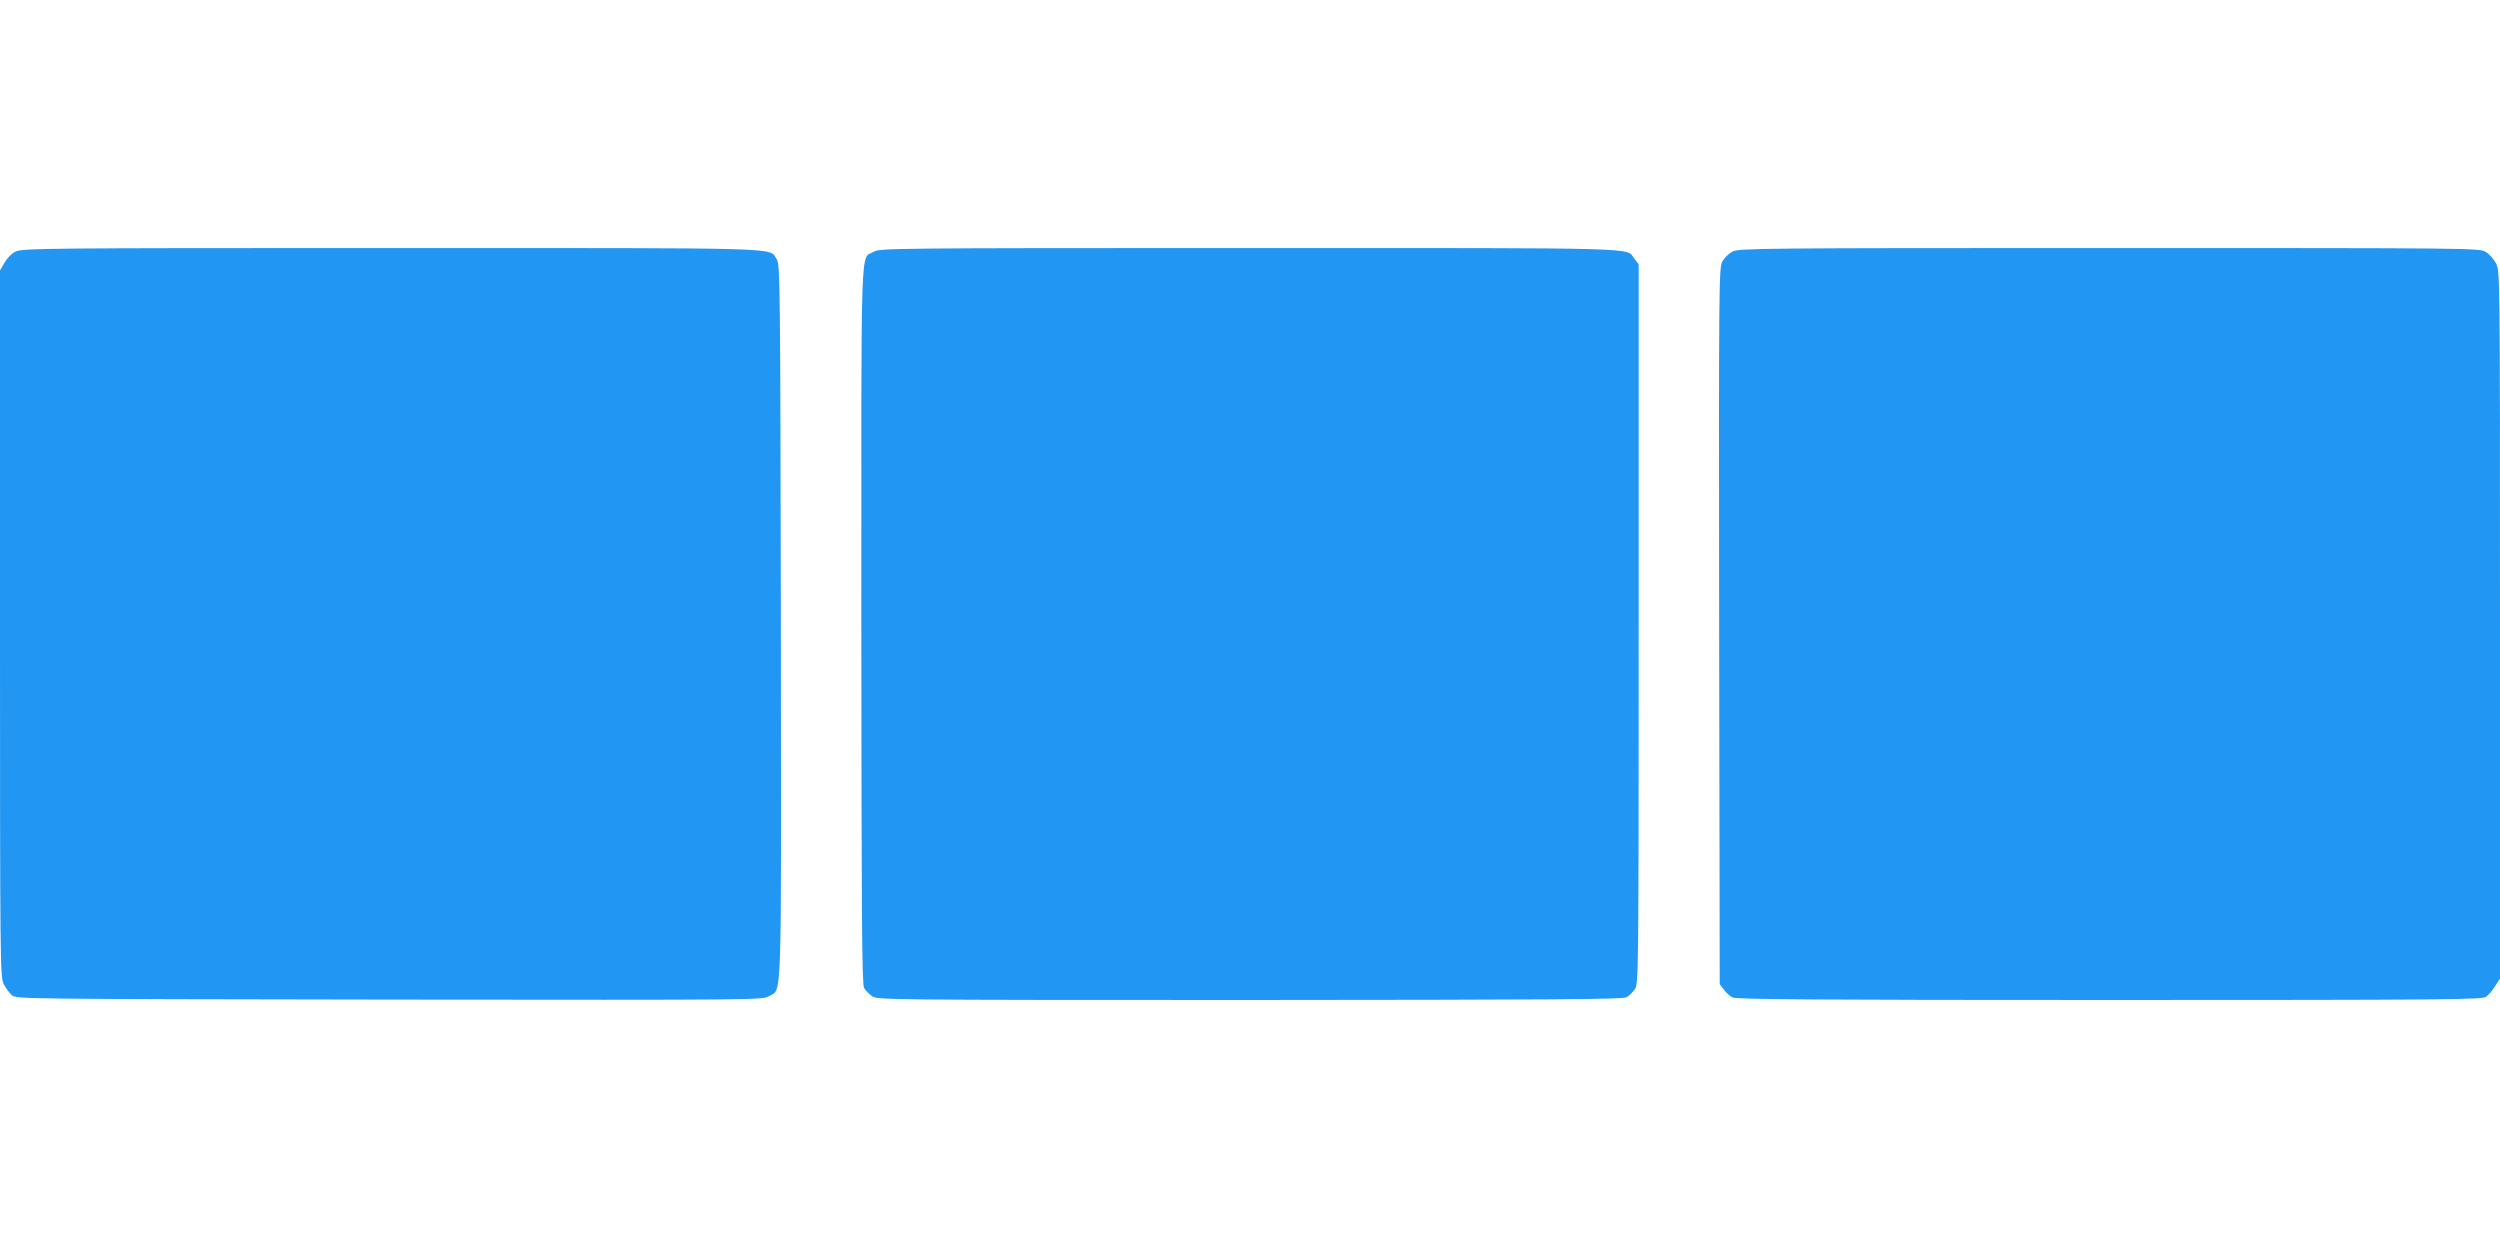
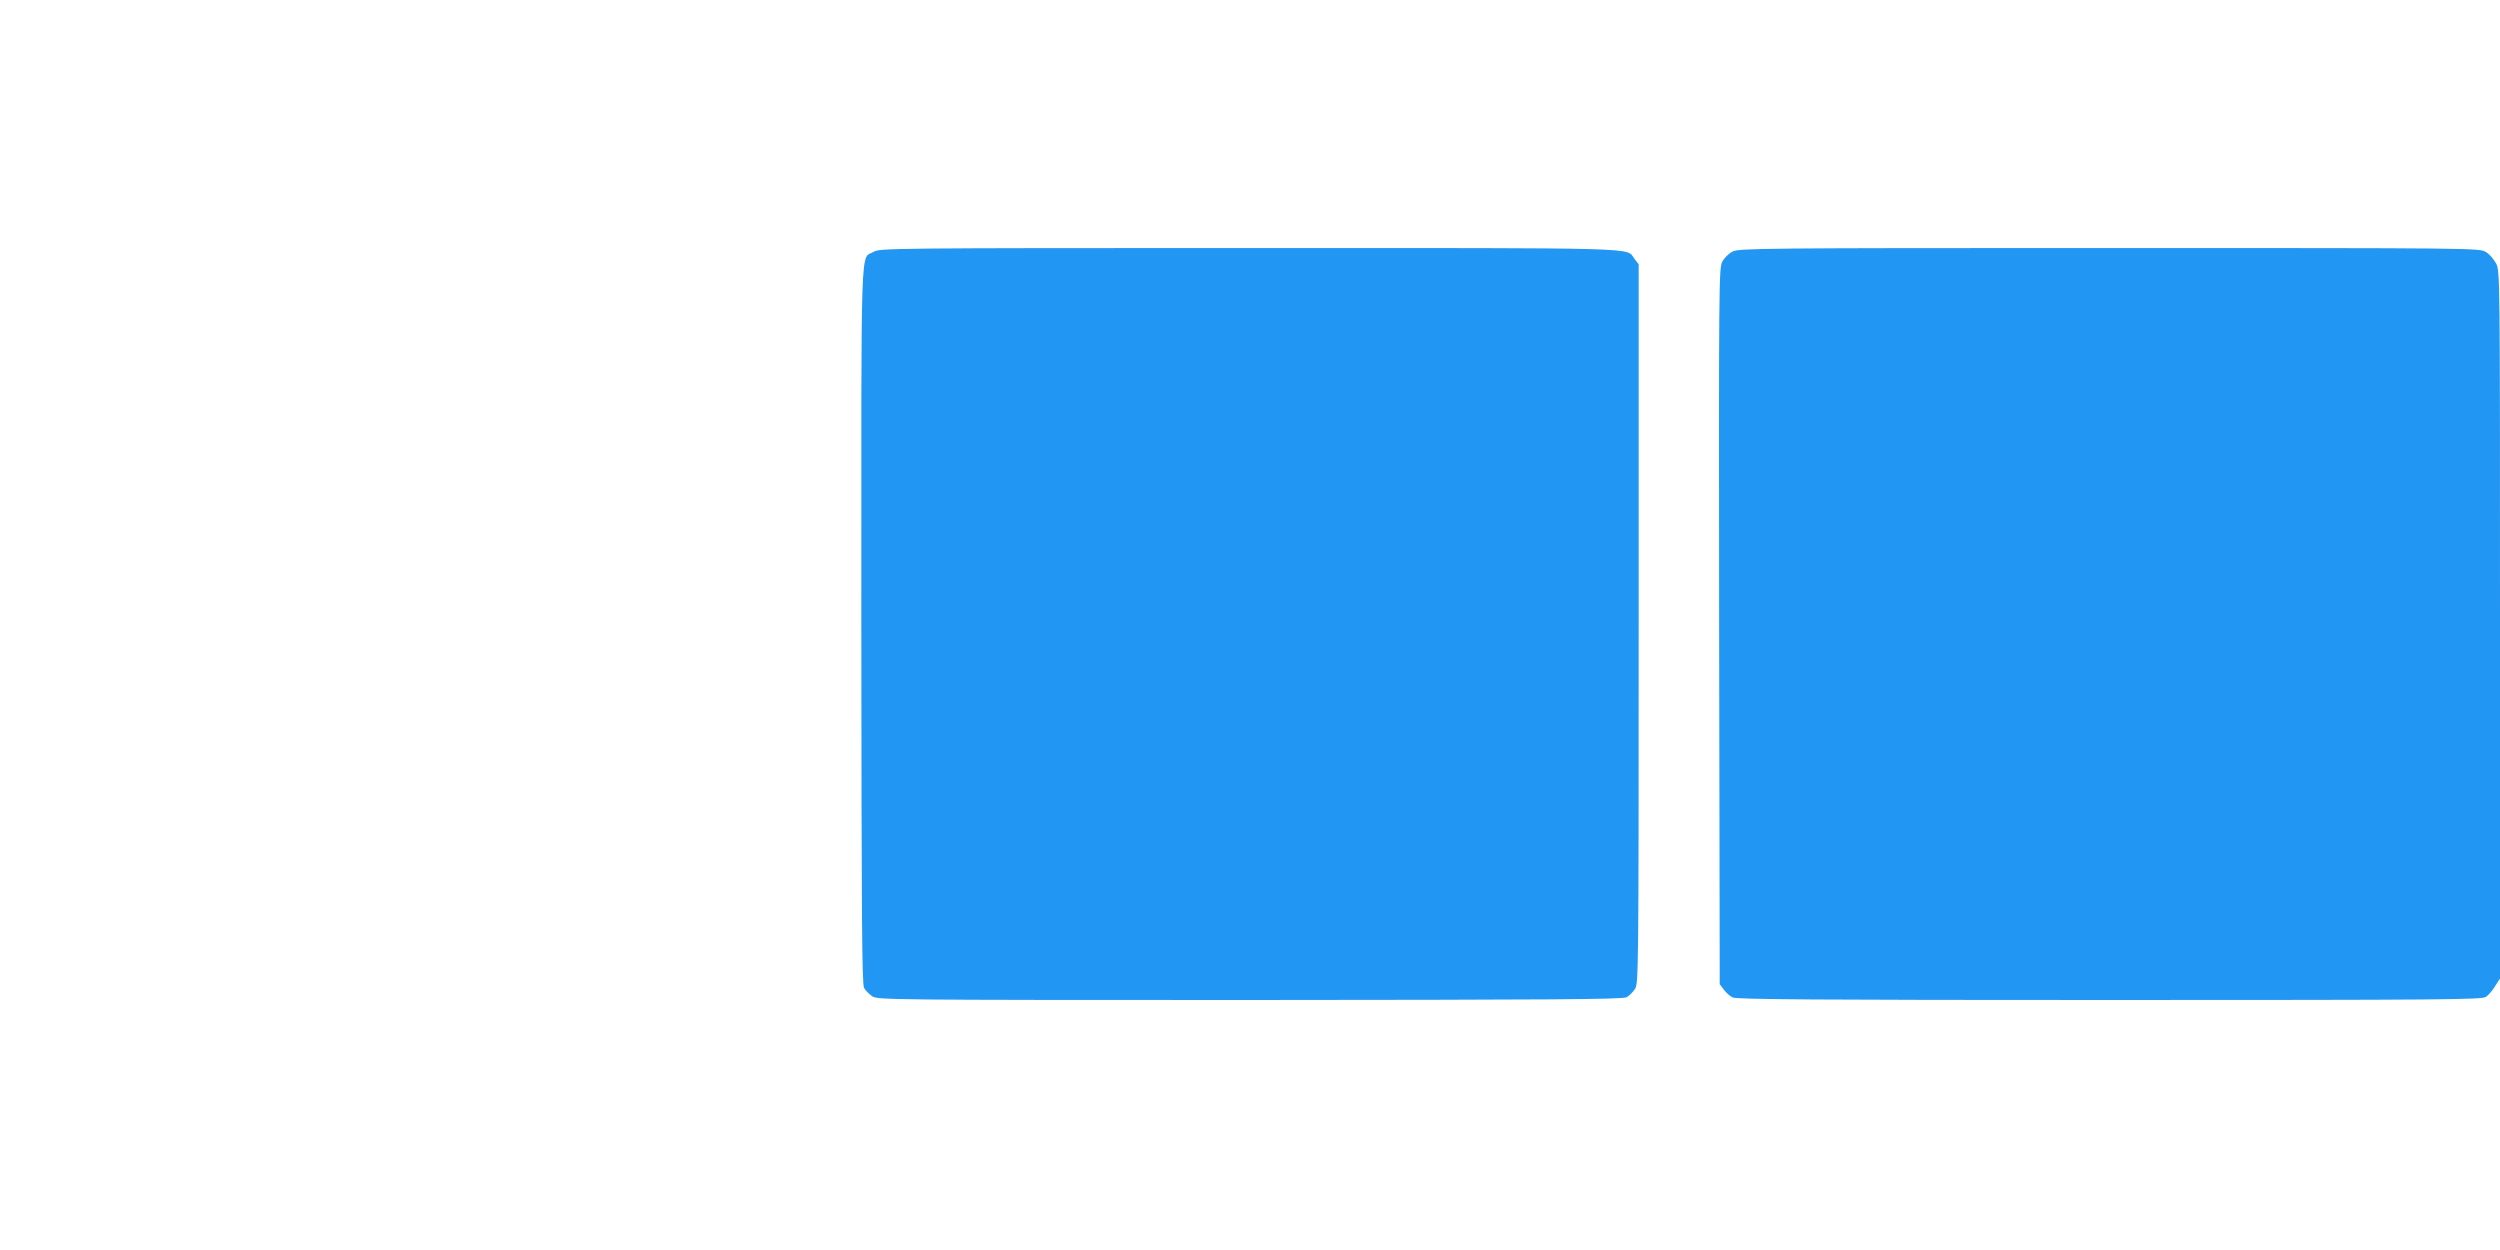
<svg xmlns="http://www.w3.org/2000/svg" version="1.0" width="1280pt" height="640pt" viewBox="0 0 1280 640" preserveAspectRatio="xMidYMid meet">
  <g transform="translate(0,640) scale(0.1,-0.1)" fill="#2196f3" stroke="none">
-     <path d="M80 5112 c-20 -9 -44 -34 -57 -57 l-23 -40 0 -1808 c0 -1754 1 -1809 19 -1845 10 -20 29 -46 41 -57 22 -20 38 -20 1934 -23 1903 -2 1911 -2 1944 18 67 41 62 -96 60 1917 -3 1745 -4 1829 -21 1855 -43 62 101 58 -1974 58 -1777 0 -1890 -1 -1923 -18z" />
-     <path d="M4474 5111 c-70 -43 -64 132 -64 -1906 1 -1477 3 -1845 14 -1863 7 -13 26 -32 42 -43 28 -18 67 -19 1934 -19 1530 1 1910 3 1928 14 13 7 32 26 43 42 18 28 19 67 19 1870 l0 1841 -21 27 c-47 60 96 56 -1971 56 -1846 0 -1894 -1 -1924 -19z" />
+     <path d="M4474 5111 c-70 -43 -64 132 -64 -1906 1 -1477 3 -1845 14 -1863 7 -13 26 -32 42 -43 28 -18 67 -19 1934 -19 1530 1 1910 3 1928 14 13 7 32 26 43 42 18 28 19 67 19 1870 l0 1841 -21 27 c-47 60 96 56 -1971 56 -1846 0 -1894 -1 -1924 -19" />
    <path d="M8871 5112 c-19 -9 -43 -33 -53 -52 -17 -34 -18 -104 -16 -1867 l3 -1832 21 -28 c11 -15 32 -34 45 -40 19 -10 437 -13 1929 -13 1724 0 1908 2 1928 16 13 9 34 33 47 55 l25 39 0 1810 c0 1803 0 1811 -20 1851 -12 22 -35 49 -53 59 -31 20 -63 20 -1927 20 -1784 0 -1897 -1 -1929 -18z" />
  </g>
</svg>